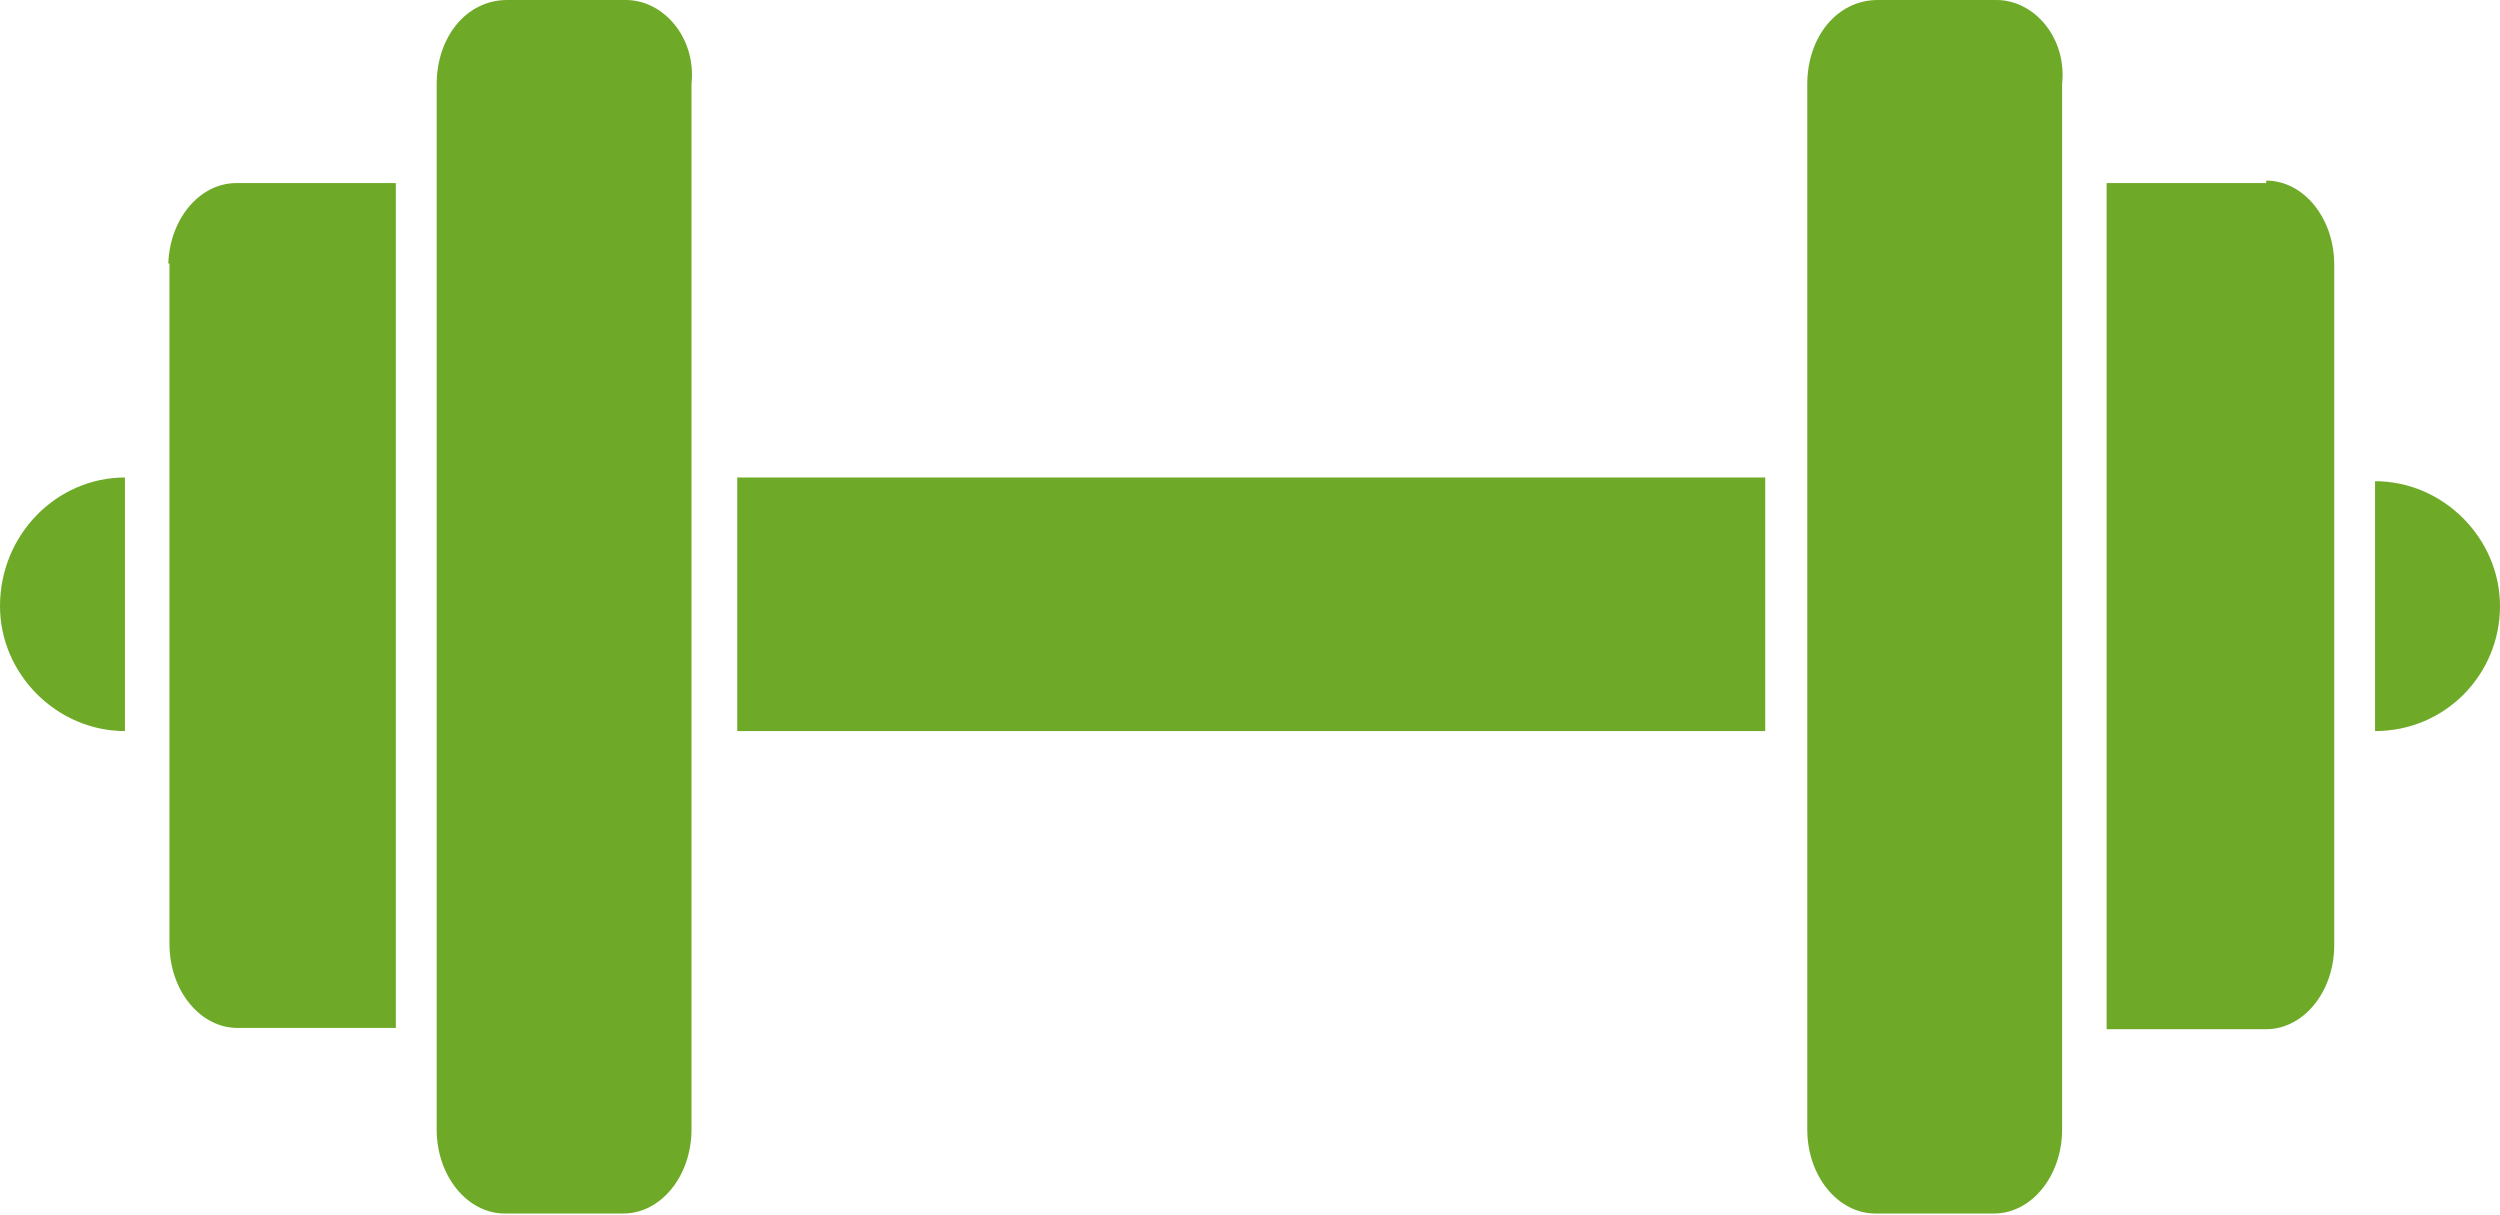
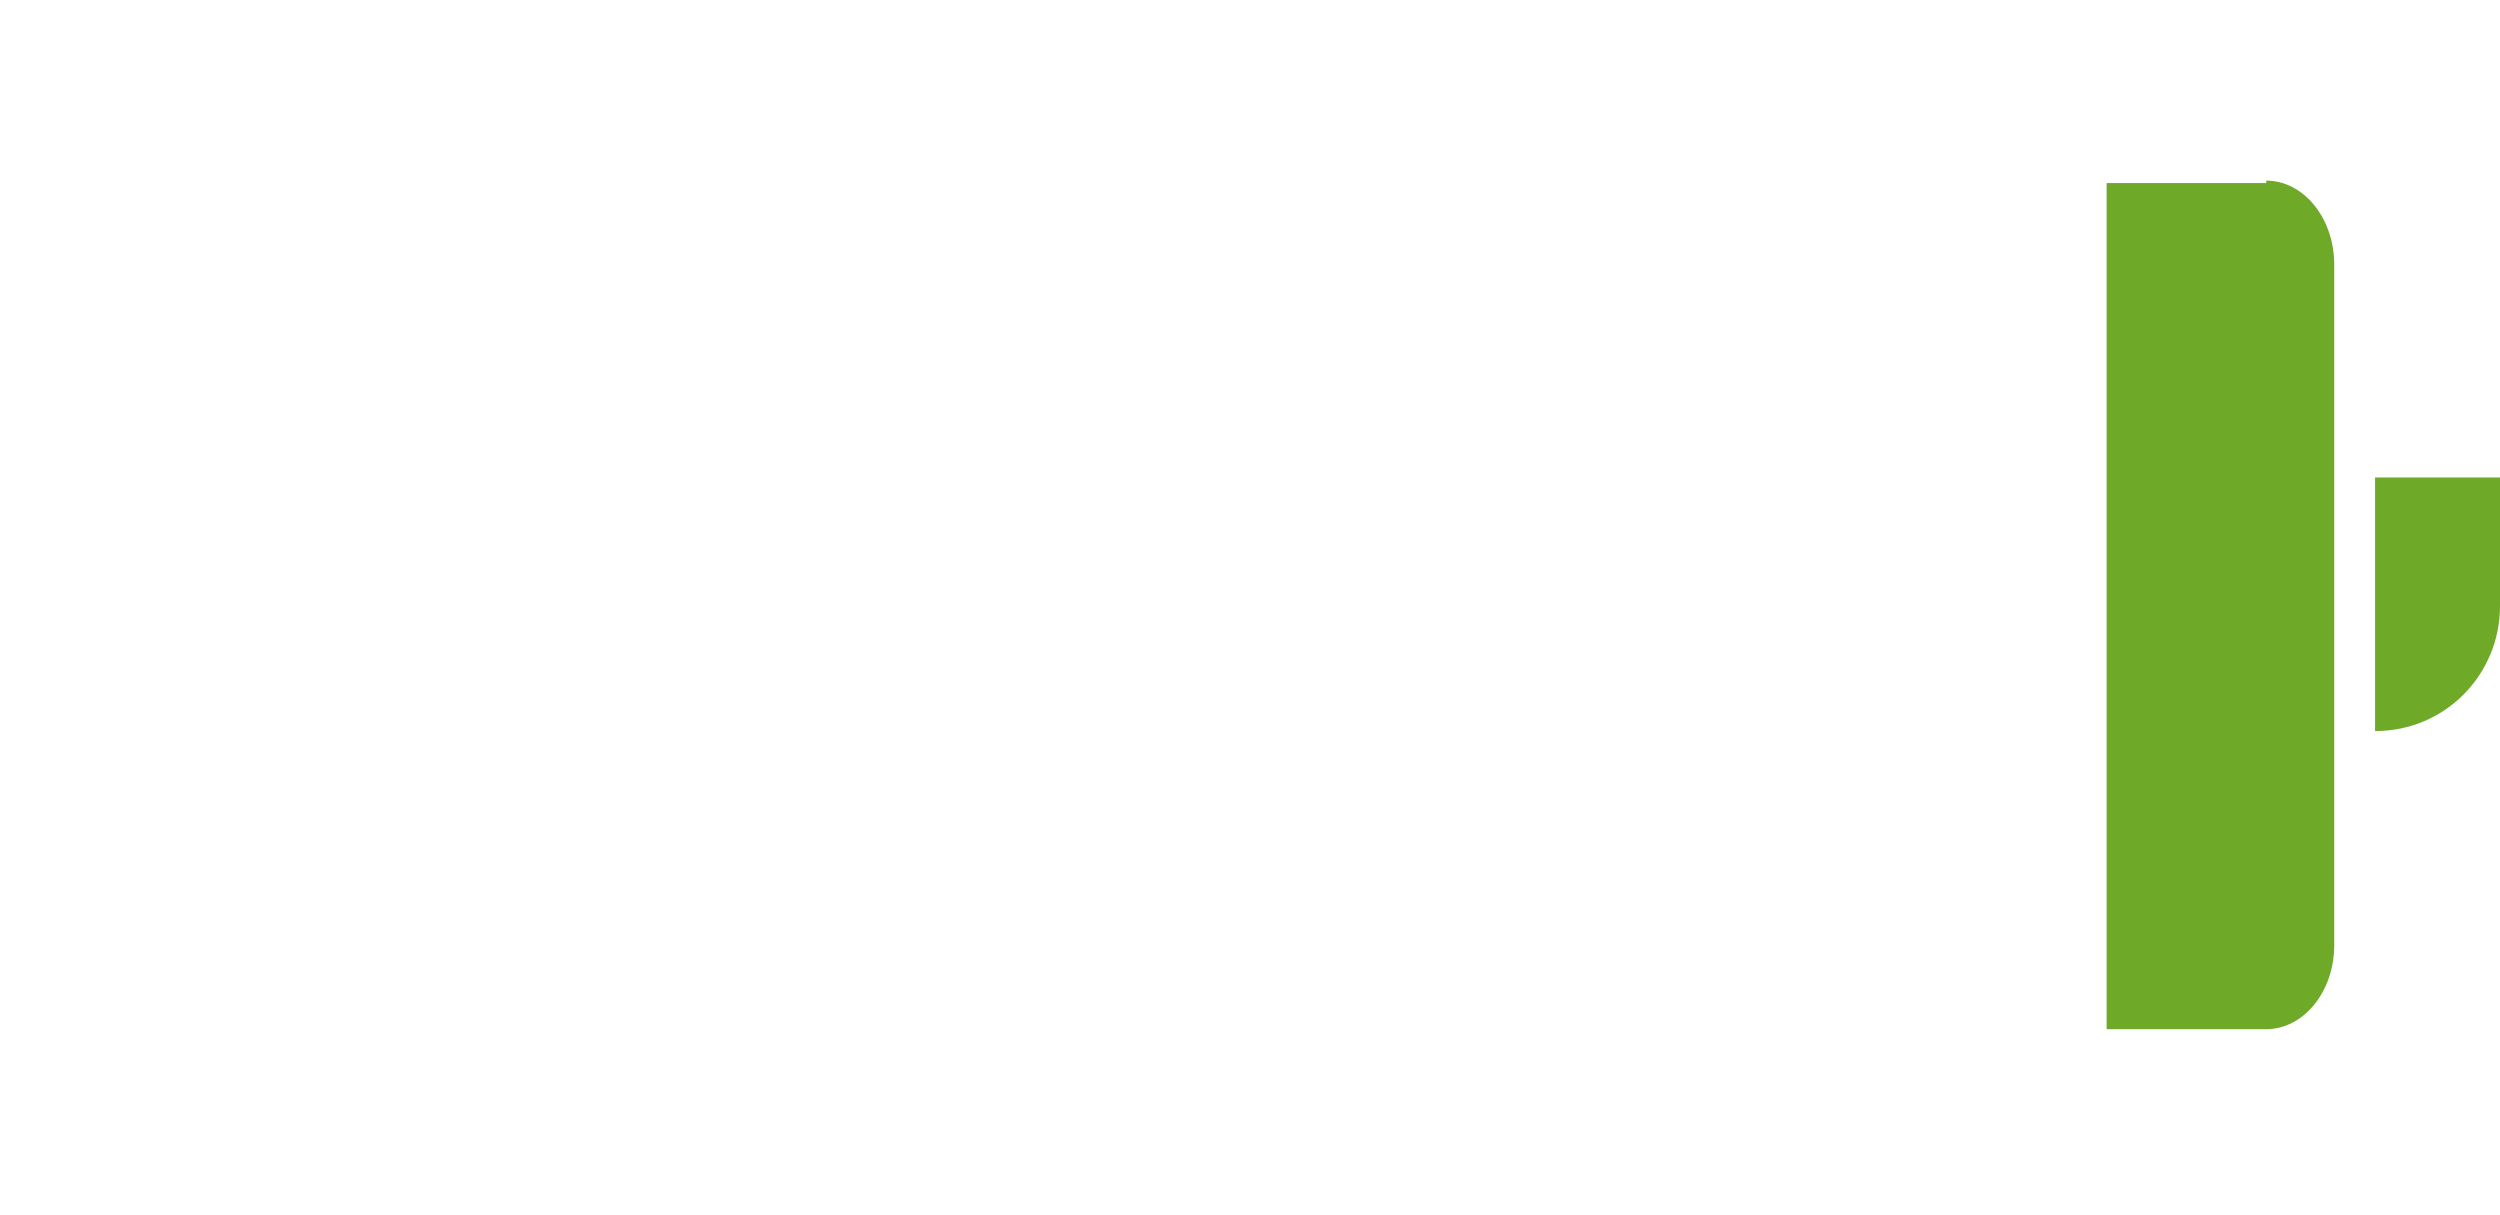
<svg xmlns="http://www.w3.org/2000/svg" version="1.1" id="Ebene_1" x="0px" y="0px" viewBox="0 0 202.1 98.2" style="enable-background:new 0 0 202.1 98.2;" xml:space="preserve">
  <g>
    <g id="Ebene_1_00000133508458840851612670000004364426370816636605_">
      <g>
-         <rect x="59.6" y="38.6" style="fill:#6EAA28;" width="83.1" height="20.5" />
-         <path style="fill:#6EAA28;" d="M50.6,0H41c-3.3,0-5.7,3-5.7,6.8v84.5c0,3.8,2.5,6.8,5.5,6.8h9.6c3,0,5.5-3,5.5-6.8V6.8     C56.3,3,53.6,0,50.6,0z" />
-         <path style="fill:#6EAA28;" d="M161.4,0h-9.6c-3.3,0-5.7,3-5.7,6.8v84.5c0,3.8,2.5,6.8,5.5,6.8h9.6c3,0,5.5-3,5.5-6.8V6.8     C167.1,3,164.4,0,161.4,0z" />
-         <path style="fill:#6EAA28;" d="M0,49c0,5.5,4.6,10.1,10.1,10.1V38.6C4.6,38.6,0,43.2,0,49z" />
-         <path style="fill:#6EAA28;" d="M192,38.6v20.5c5.7,0,10.1-4.6,10.1-10.1s-4.6-10.1-10.1-10.1V38.6z" />
-         <path style="fill:#6EAA28;" d="M13.7,21.3v55c0,3.8,2.5,6.8,5.5,6.8H32V14.8H19.1c-3,0-5.5,3-5.5,6.8V21.3z" />
+         <path style="fill:#6EAA28;" d="M192,38.6v20.5c5.7,0,10.1-4.6,10.1-10.1V38.6z" />
        <path style="fill:#6EAA28;" d="M183.2,14.8h-12.9v68.4h12.9c3,0,5.5-3,5.5-6.8v-55c0-3.8-2.5-6.8-5.5-6.8V14.8z" />
      </g>
    </g>
  </g>
</svg>